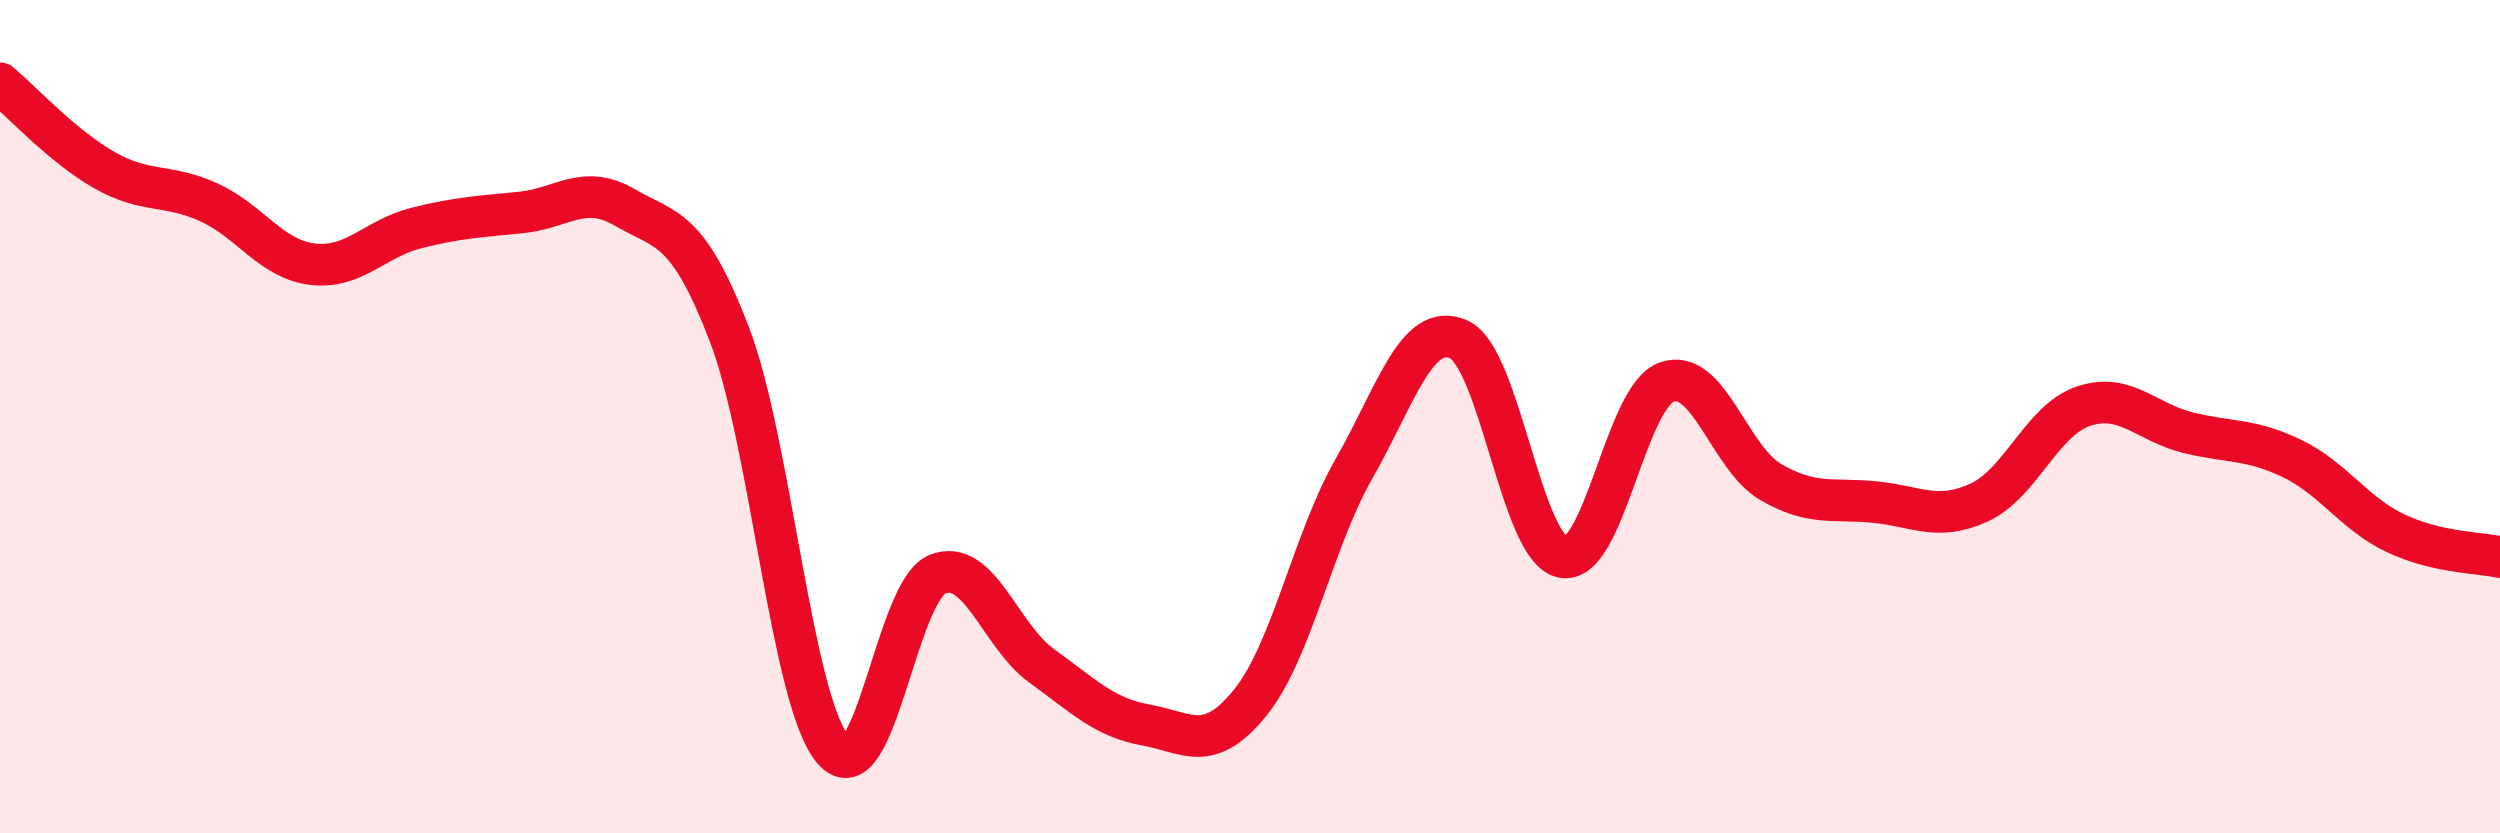
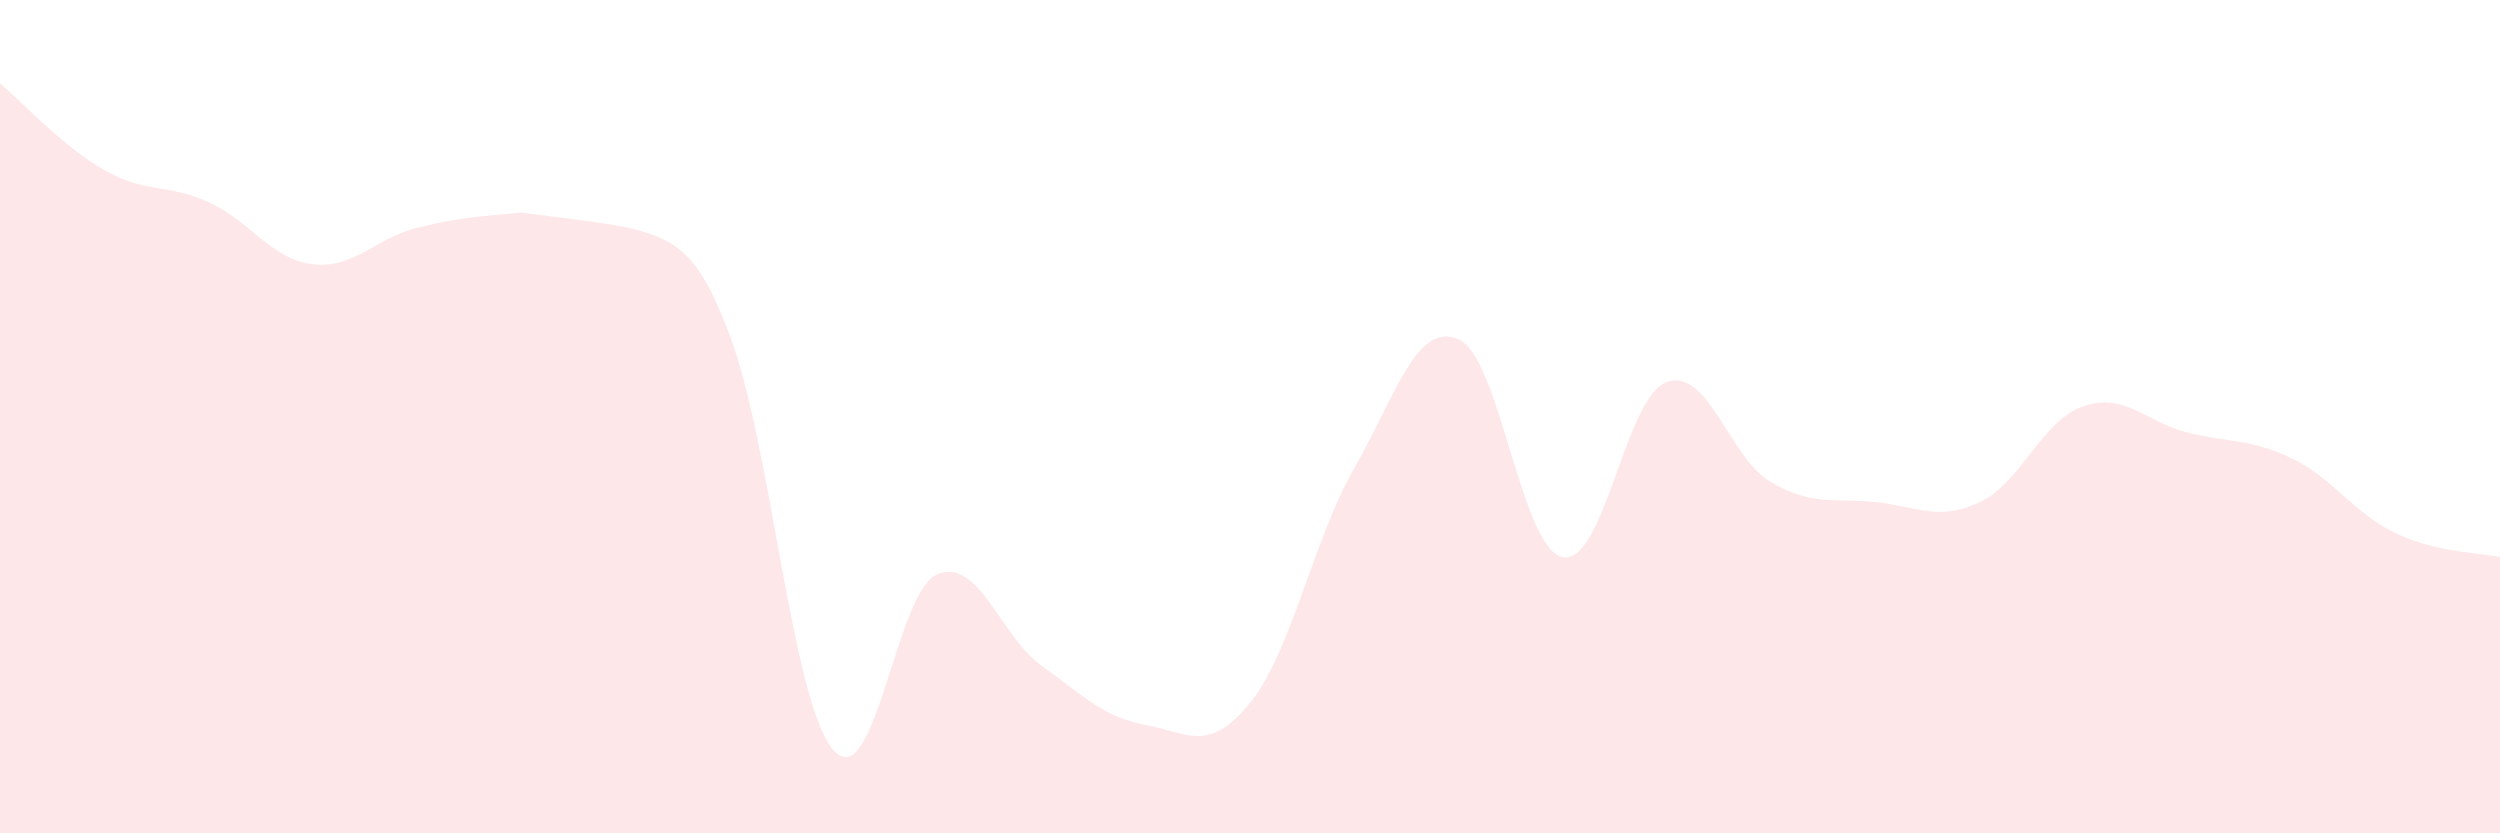
<svg xmlns="http://www.w3.org/2000/svg" width="60" height="20" viewBox="0 0 60 20">
-   <path d="M 0,2 C 0.5,2.42 1.5,3.51 2.5,4.08 C 3.5,4.65 4,4.4 5,4.85 C 6,5.3 6.5,6.22 7.5,6.34 C 8.5,6.46 9,5.72 10,5.47 C 11,5.22 11.5,5.2 12.5,5.1 C 13.5,5 14,4.4 15,4.98 C 16,5.56 16.5,5.41 17.5,8.01 C 18.5,10.61 19,16.85 20,18 C 21,19.15 21.5,14.18 22.5,13.78 C 23.5,13.38 24,15.26 25,15.98 C 26,16.7 26.5,17.22 27.5,17.4 C 28.5,17.58 29,18.1 30,16.87 C 31,15.64 31.5,12.99 32.5,11.24 C 33.5,9.49 34,7.71 35,8.14 C 36,8.57 36.5,13.16 37.5,13.37 C 38.5,13.58 39,9.53 40,9.17 C 41,8.81 41.5,10.99 42.5,11.57 C 43.5,12.15 44,11.95 45,12.05 C 46,12.15 46.5,12.52 47.5,12.06 C 48.5,11.6 49,10.09 50,9.75 C 51,9.41 51.5,10.13 52.5,10.38 C 53.5,10.63 54,10.52 55,11 C 56,11.48 56.5,12.33 57.5,12.8 C 58.5,13.27 59.5,13.26 60,13.37L60 20L0 20Z" fill="#EB0A25" opacity="0.1" stroke-linecap="round" stroke-linejoin="round" />
-   <path d="M 0,2 C 0.5,2.42 1.5,3.51 2.5,4.08 C 3.5,4.65 4,4.4 5,4.85 C 6,5.3 6.5,6.22 7.5,6.34 C 8.5,6.46 9,5.72 10,5.47 C 11,5.22 11.5,5.2 12.5,5.1 C 13.5,5 14,4.4 15,4.98 C 16,5.56 16.5,5.41 17.5,8.01 C 18.5,10.61 19,16.85 20,18 C 21,19.15 21.5,14.18 22.5,13.78 C 23.5,13.38 24,15.26 25,15.98 C 26,16.7 26.5,17.22 27.5,17.4 C 28.5,17.58 29,18.1 30,16.87 C 31,15.64 31.5,12.99 32.5,11.24 C 33.5,9.49 34,7.71 35,8.14 C 36,8.57 36.5,13.16 37.5,13.37 C 38.5,13.58 39,9.53 40,9.17 C 41,8.81 41.5,10.99 42.5,11.57 C 43.5,12.15 44,11.95 45,12.05 C 46,12.15 46.5,12.52 47.5,12.06 C 48.5,11.6 49,10.09 50,9.75 C 51,9.41 51.5,10.13 52.5,10.38 C 53.5,10.63 54,10.52 55,11 C 56,11.48 56.5,12.33 57.5,12.8 C 58.5,13.27 59.5,13.26 60,13.37" stroke="#EB0A25" stroke-width="1" fill="none" stroke-linecap="round" stroke-linejoin="round" />
+   <path d="M 0,2 C 0.5,2.42 1.5,3.51 2.5,4.08 C 3.5,4.65 4,4.4 5,4.85 C 6,5.3 6.5,6.22 7.5,6.34 C 8.5,6.46 9,5.72 10,5.47 C 11,5.22 11.5,5.2 12.5,5.1 C 16,5.56 16.5,5.41 17.5,8.01 C 18.5,10.61 19,16.85 20,18 C 21,19.15 21.5,14.18 22.5,13.78 C 23.5,13.38 24,15.26 25,15.98 C 26,16.7 26.5,17.22 27.5,17.4 C 28.5,17.58 29,18.1 30,16.87 C 31,15.64 31.5,12.99 32.5,11.24 C 33.5,9.49 34,7.71 35,8.14 C 36,8.57 36.5,13.16 37.5,13.37 C 38.5,13.58 39,9.53 40,9.17 C 41,8.81 41.5,10.99 42.5,11.57 C 43.5,12.15 44,11.95 45,12.05 C 46,12.15 46.5,12.52 47.5,12.06 C 48.5,11.6 49,10.09 50,9.75 C 51,9.41 51.5,10.13 52.5,10.38 C 53.5,10.63 54,10.52 55,11 C 56,11.48 56.5,12.33 57.5,12.8 C 58.5,13.27 59.5,13.26 60,13.37L60 20L0 20Z" fill="#EB0A25" opacity="0.1" stroke-linecap="round" stroke-linejoin="round" />
</svg>